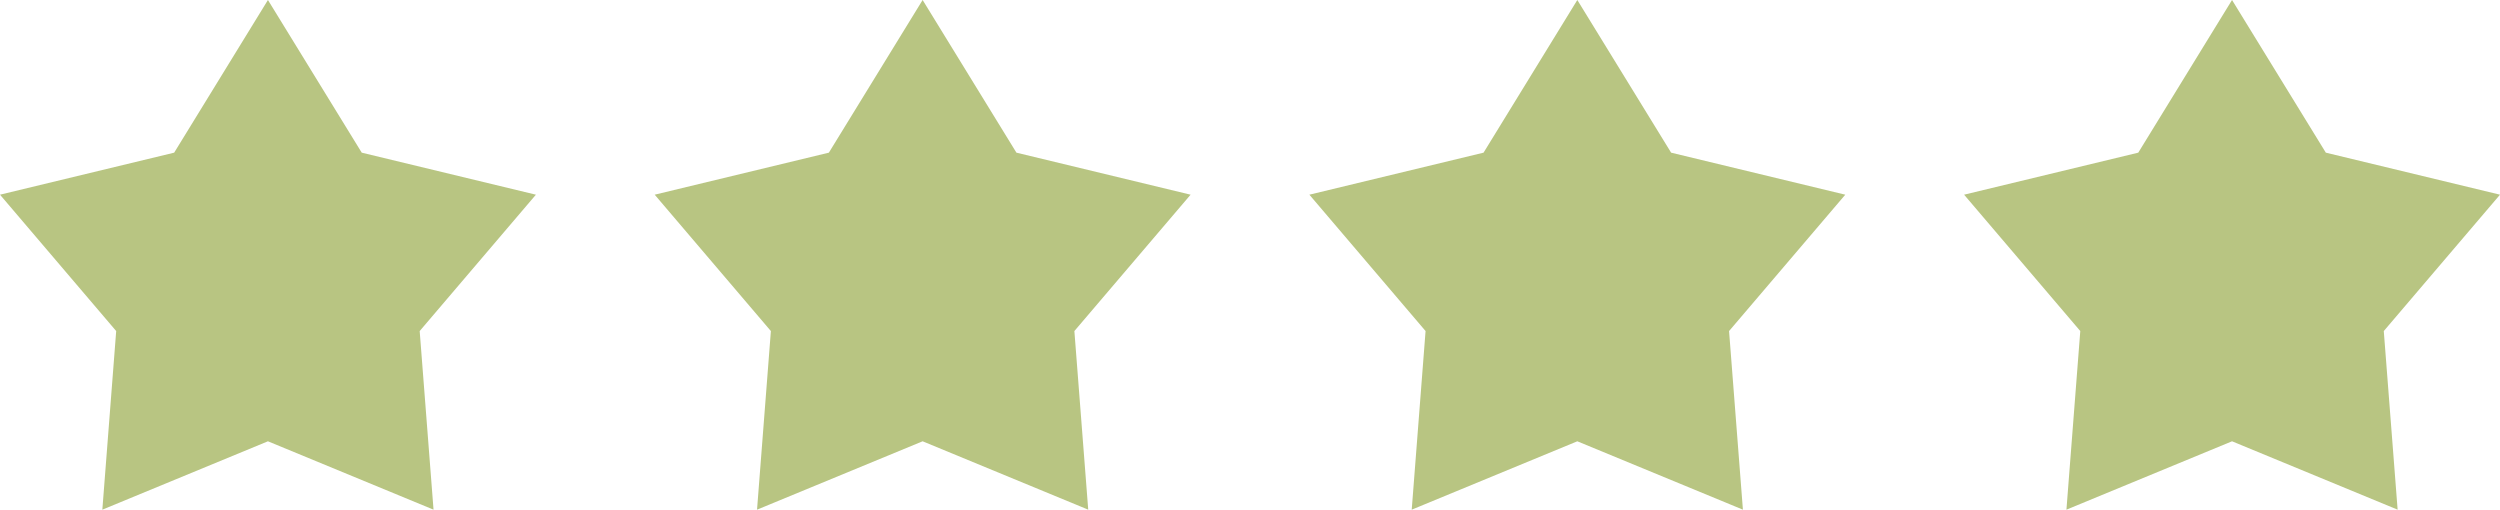
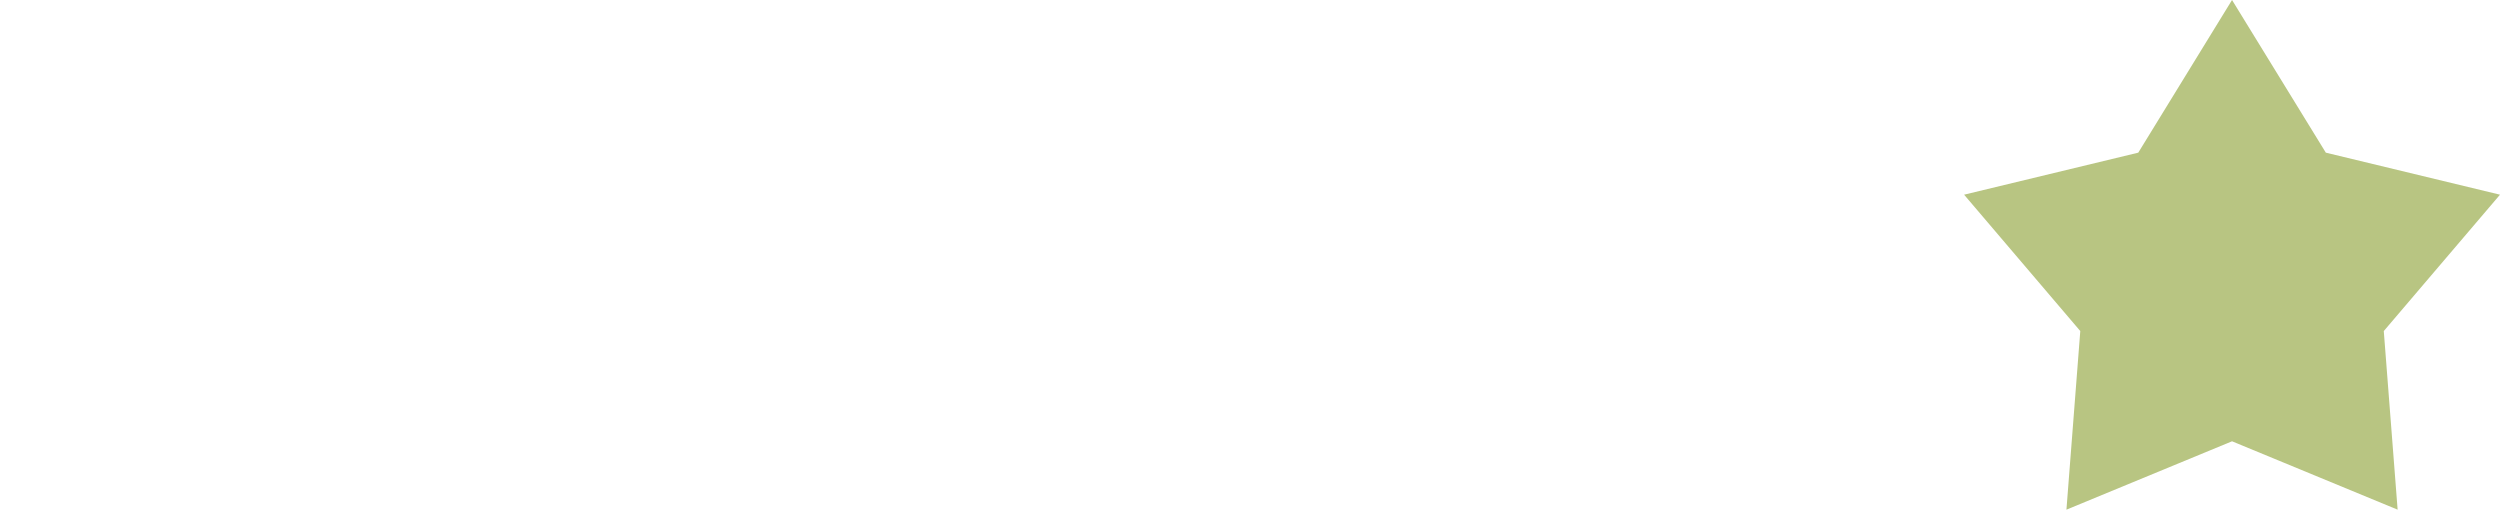
<svg xmlns="http://www.w3.org/2000/svg" width="87.744" height="17.888" viewBox="0 0 87.744 17.888">
  <g id="Gruppe_51" data-name="Gruppe 51" transform="translate(-1476.091 -872)">
-     <path id="Pfad_65" data-name="Pfad 65" d="M-36.722,0l-3.291,5.358-6.113,1.475,4.078,4.786-.486,6.269,5.812-2.4,5.812,2.4-.486-6.269,4.079-4.786L-33.43,5.358Z" transform="translate(1522.217 872)" fill="#b8c582" />
-     <path id="Pfad_68" data-name="Pfad 68" d="M-36.722,0l-3.291,5.358-6.113,1.475,4.078,4.786-.486,6.269,5.812-2.4,5.812,2.4-.486-6.269,4.079-4.786L-33.43,5.358Z" transform="translate(1568.173 872)" fill="#b8c582" />
-     <path id="Pfad_66" data-name="Pfad 66" d="M-36.722,0l-3.291,5.358-6.113,1.475,4.078,4.786-.486,6.269,5.812-2.4,5.812,2.4-.486-6.269,4.079-4.786L-33.43,5.358Z" transform="translate(1545.195 872)" fill="#b8c582" />
    <path id="Pfad_67" data-name="Pfad 67" d="M-36.722,0l-3.291,5.358-6.113,1.475,4.078,4.786-.486,6.269,5.812-2.4,5.812,2.4-.486-6.269,4.079-4.786L-33.43,5.358Z" transform="translate(1591.152 872)" fill="#b8c582" />
  </g>
</svg>